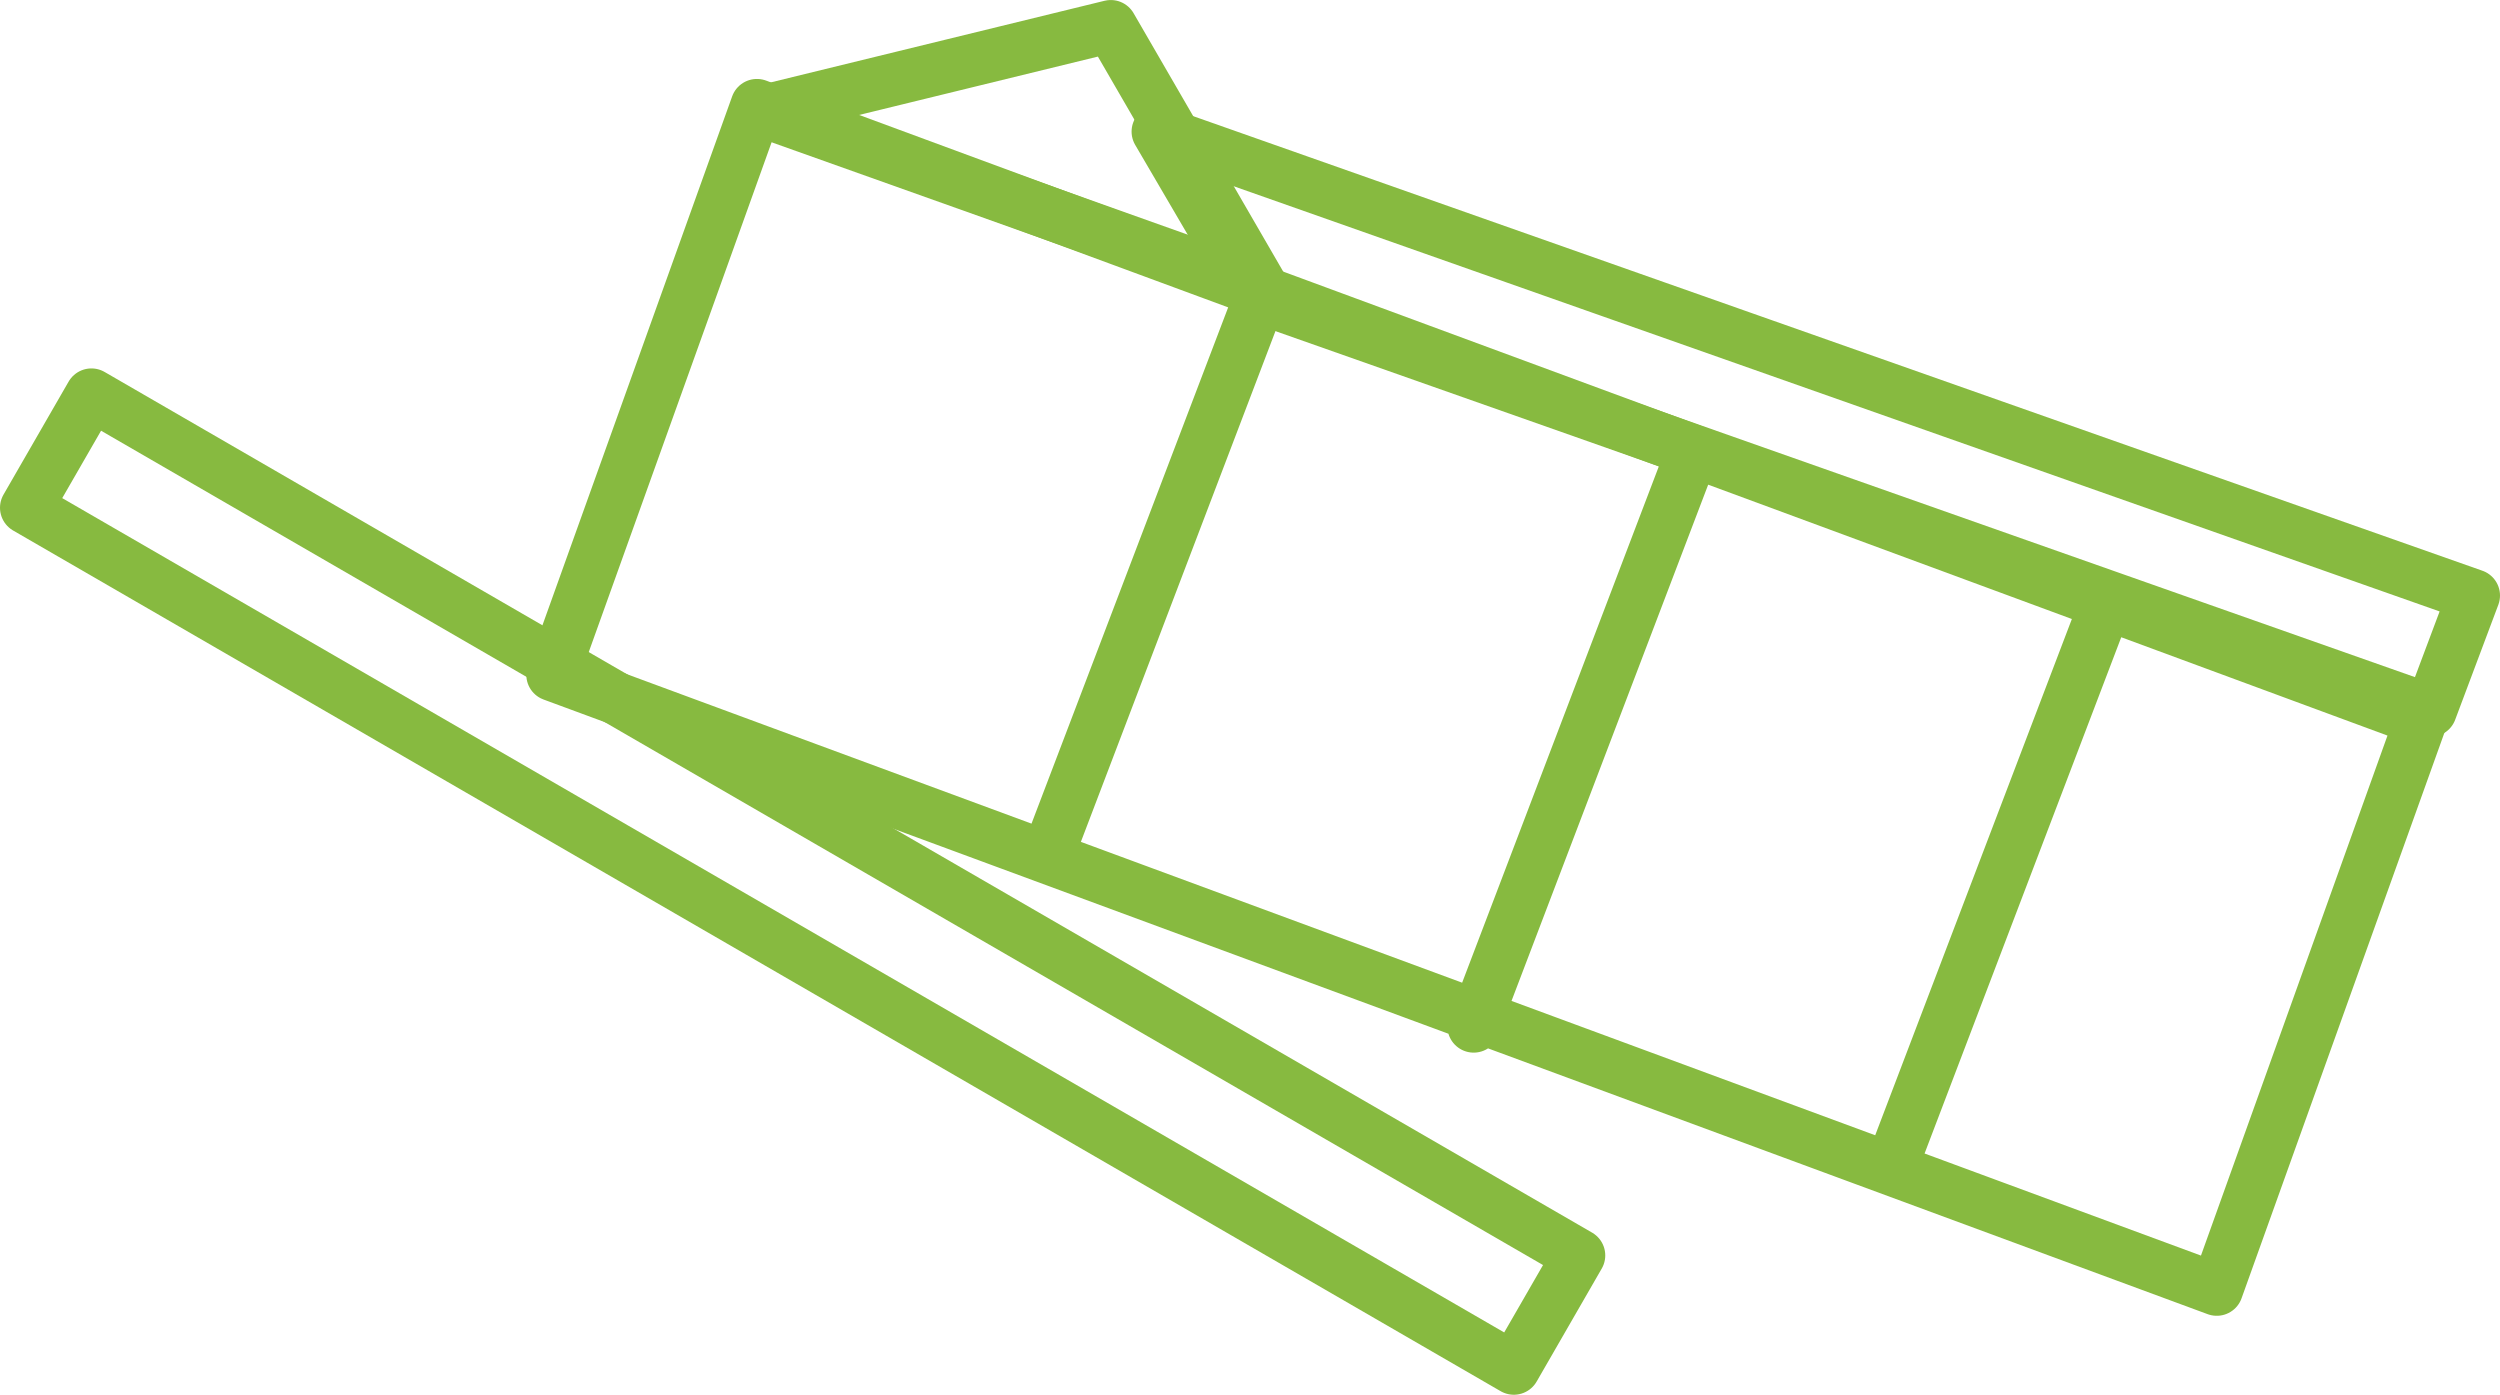
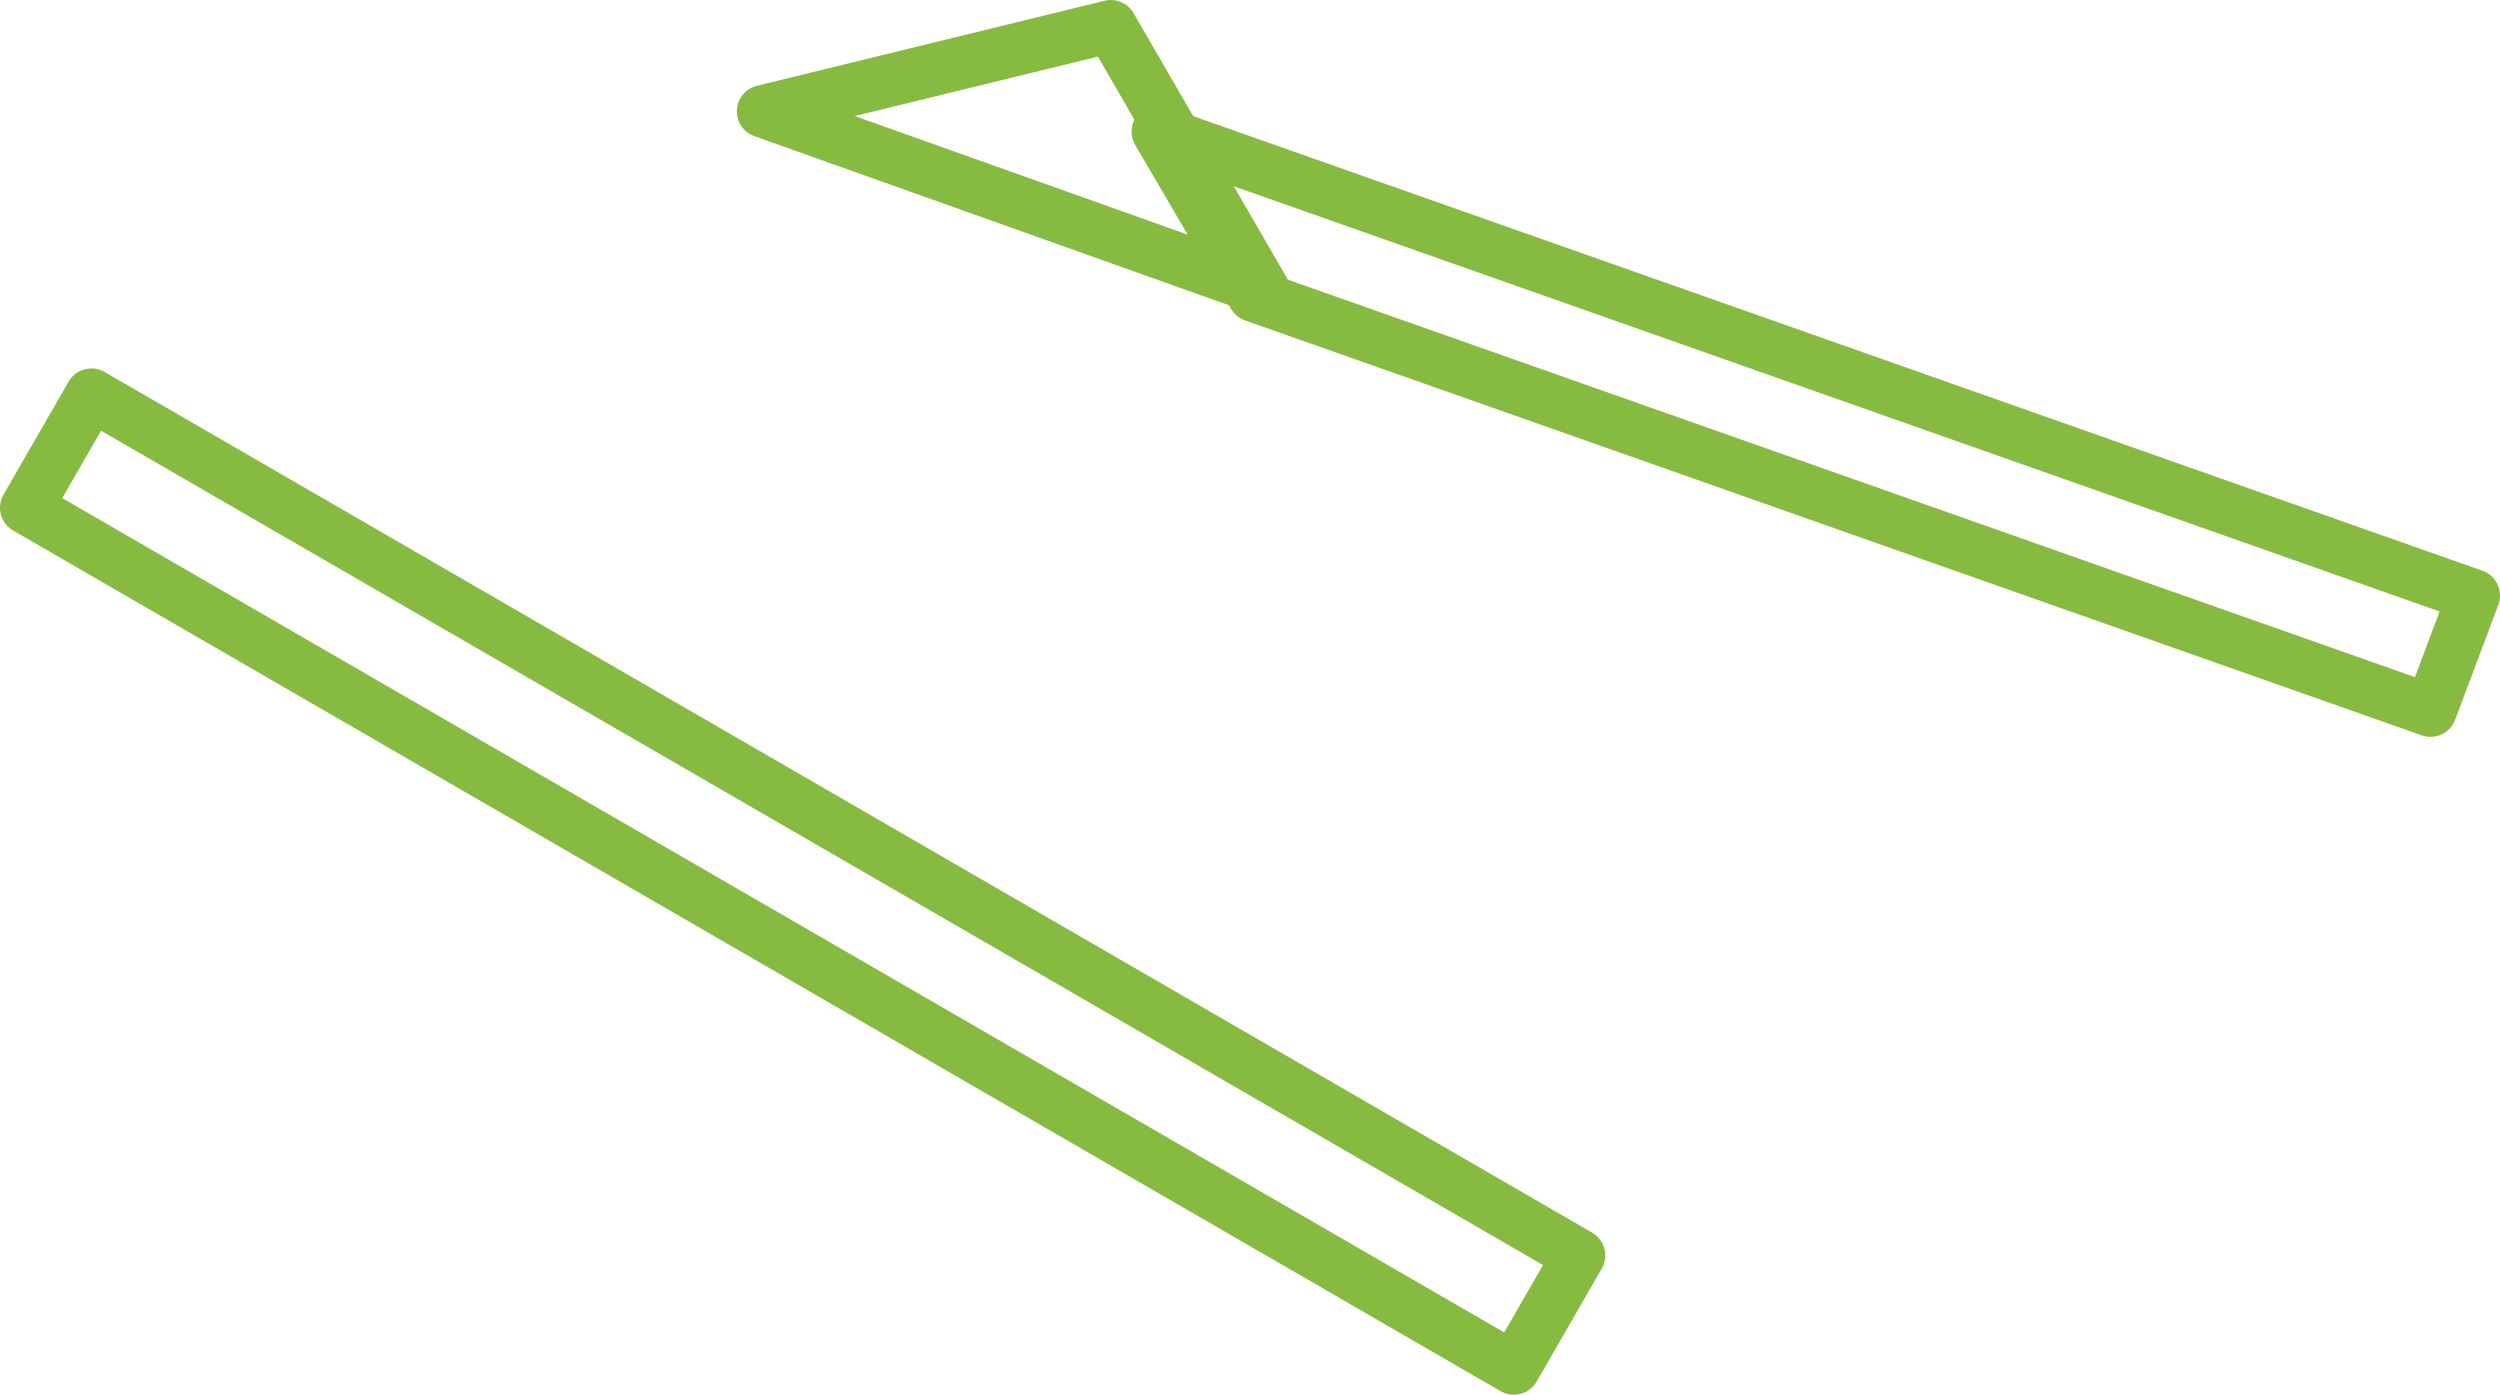
<svg xmlns="http://www.w3.org/2000/svg" width="95" height="53">
  <g fill="none" fill-rule="evenodd" stroke="#87BA40" stroke-linecap="round" stroke-linejoin="round" stroke-width="2">
-     <path d="M84.237 49 21 25.643 28.763 4 92 27.357zM64 18l-8 21m24-16-8 21M48 11l-8 21" />
    <path d="M94 22.631 44 5.001l3.645 6.232L92.36 27z" />
    <path d="m29 4.231 13.21-3.23L48 11zm31 43.475L3.474 15 1 19.294 57.526 52z" />
  </g>
</svg>